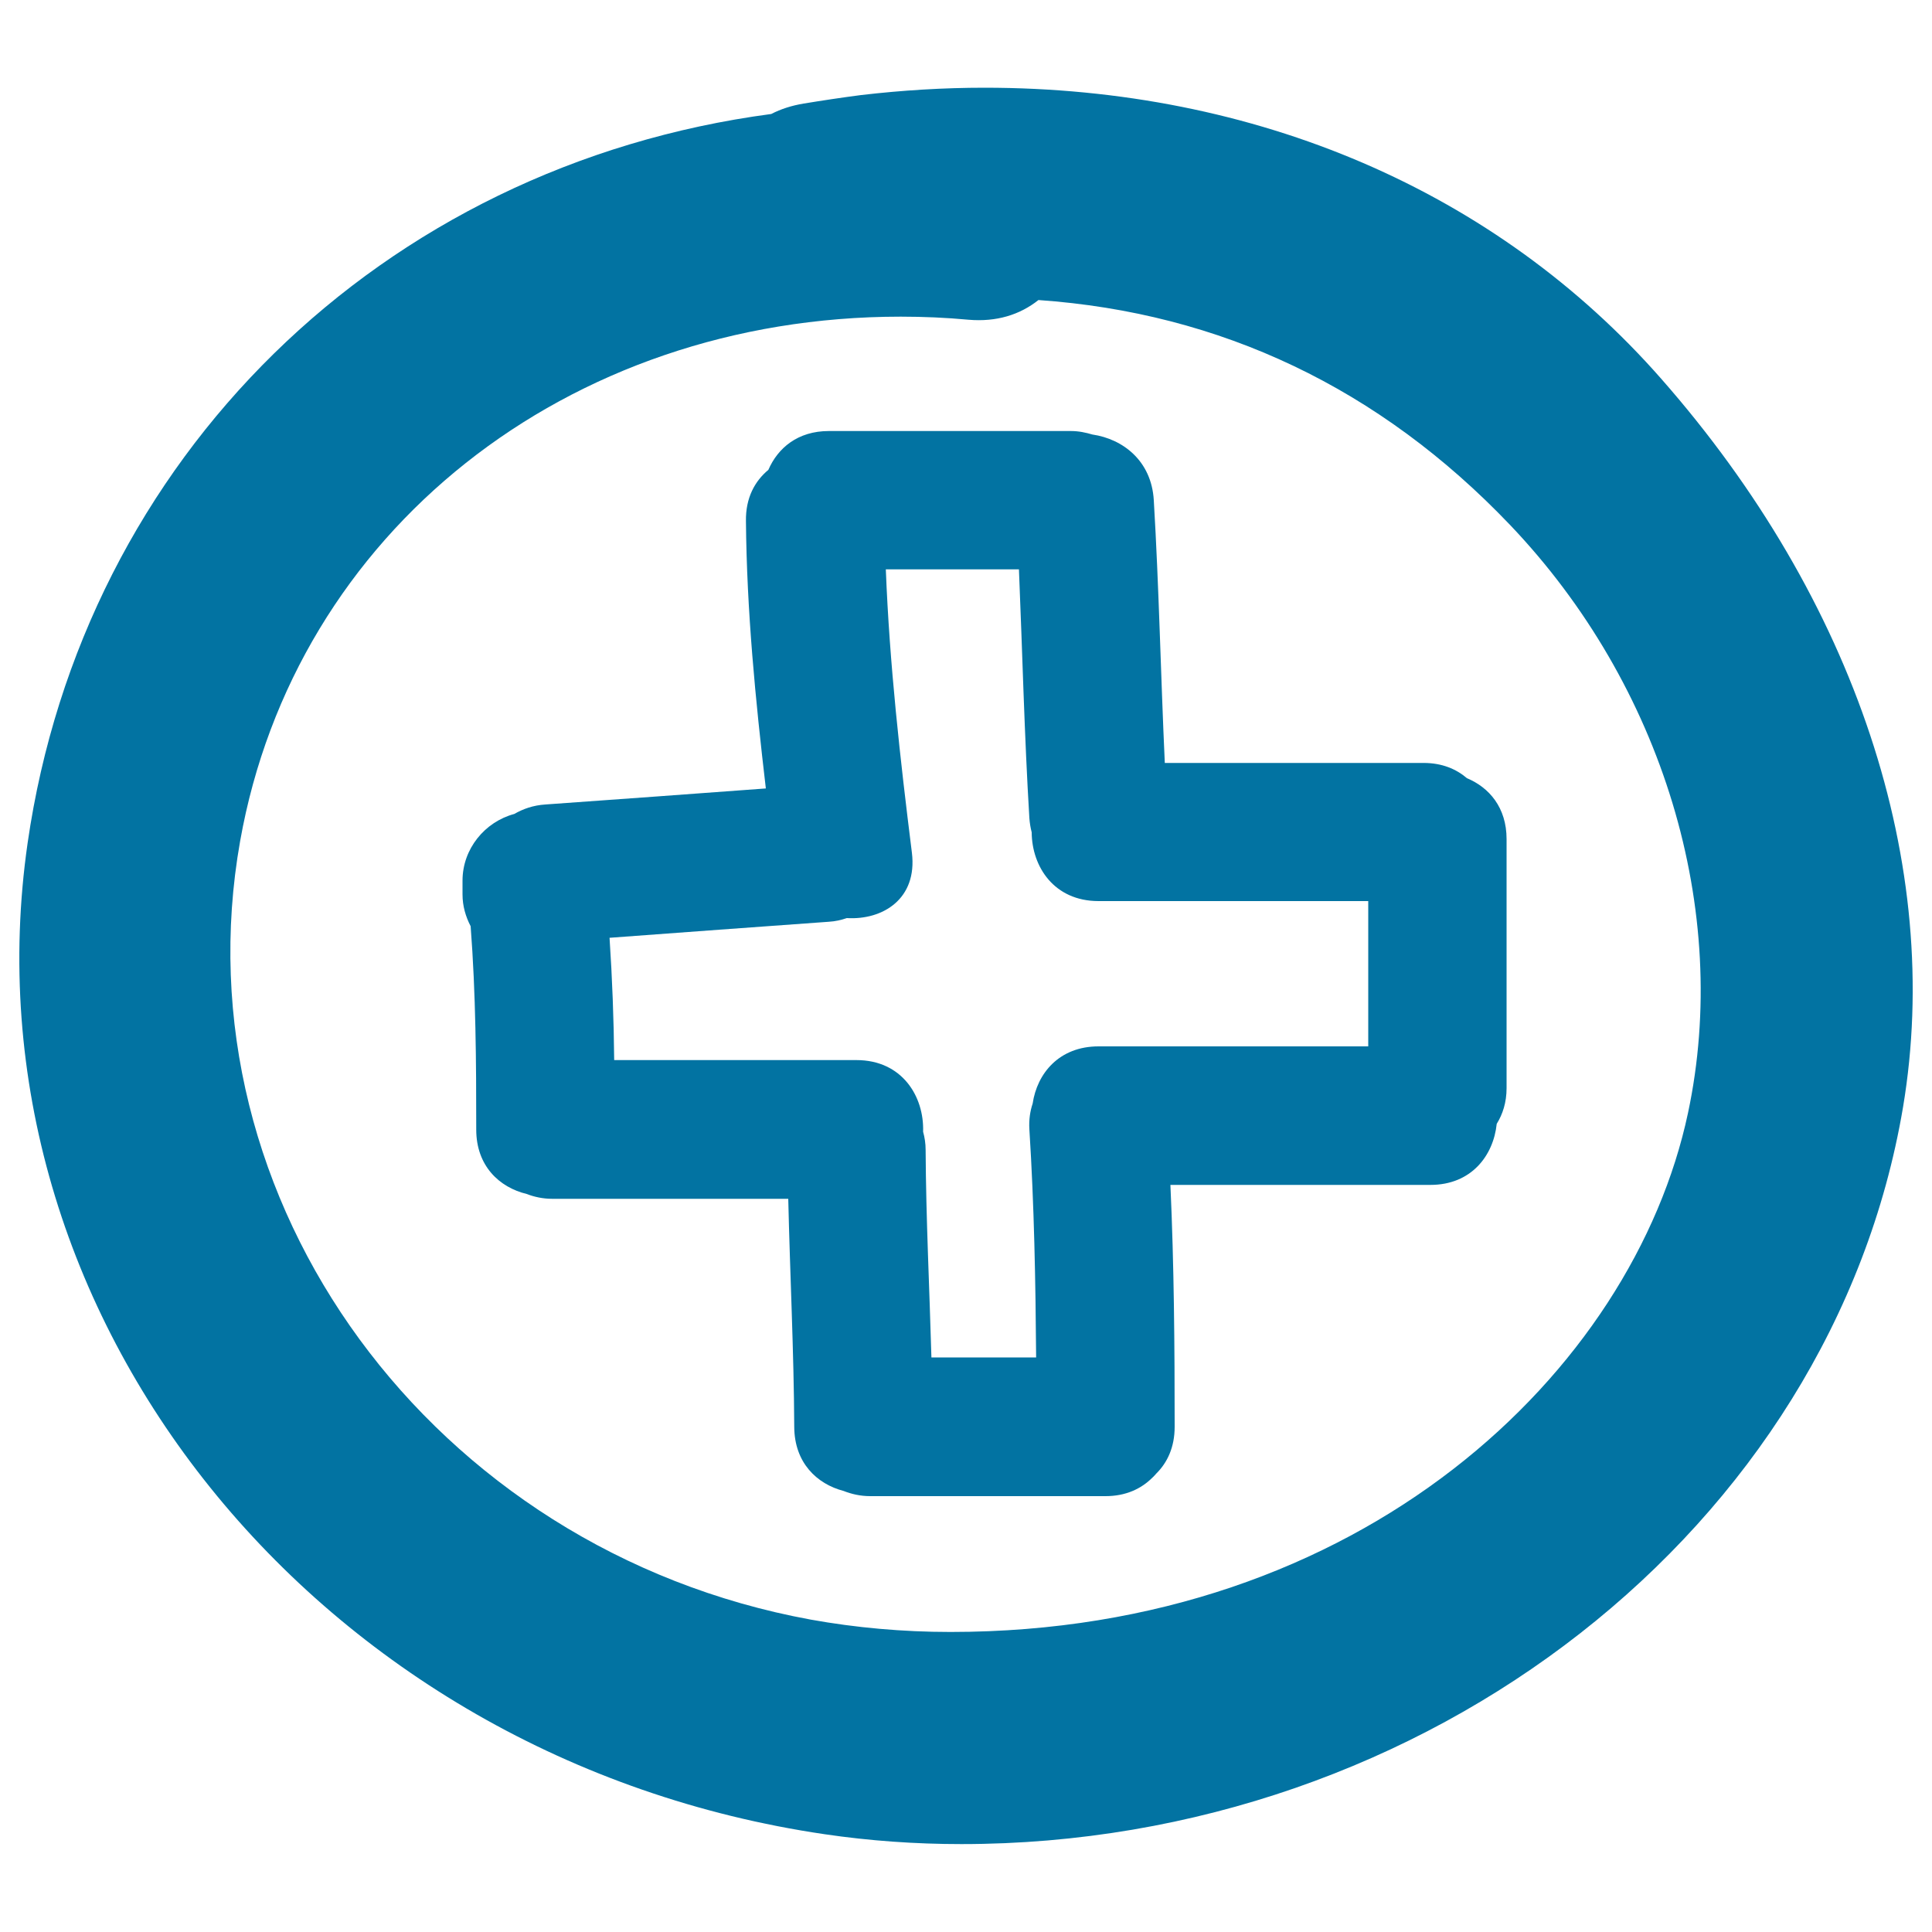
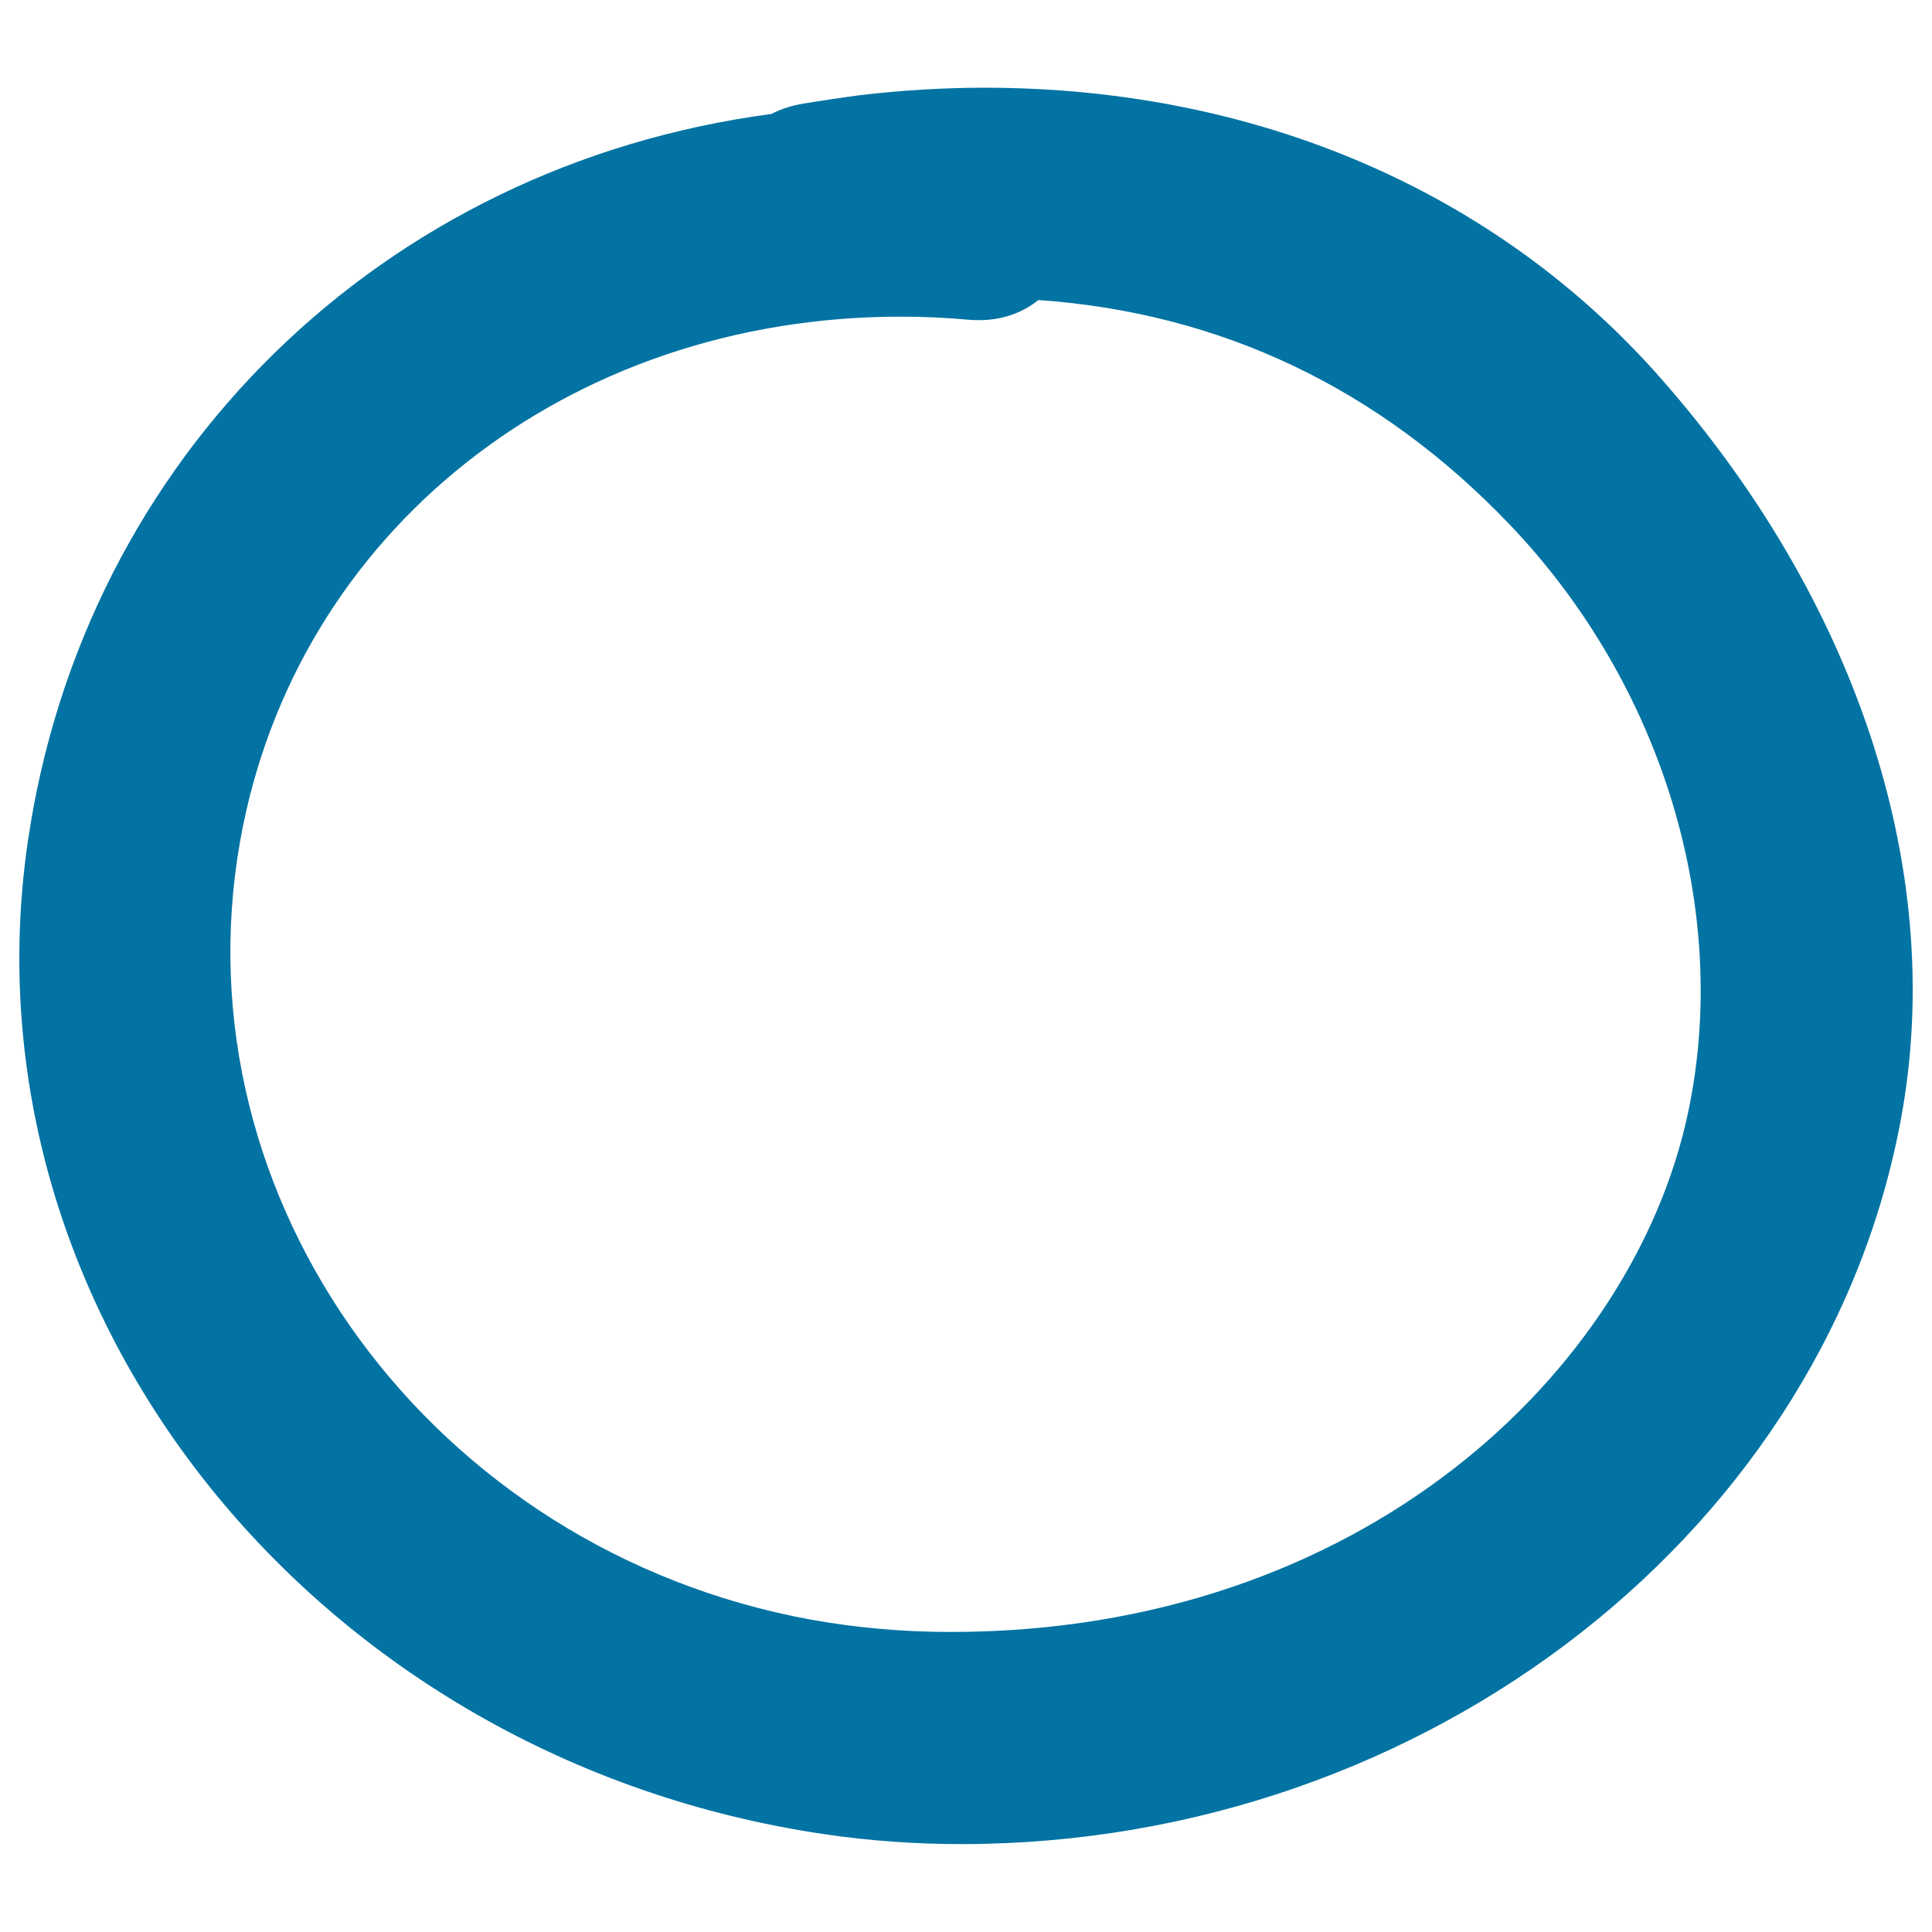
<svg xmlns="http://www.w3.org/2000/svg" viewBox="0 0 1000 1000" style="fill:#0273a2">
  <title>Plus Sign Button Hand Drawn Circle And Cross Outlines SVG icon</title>
  <g>
    <g>
-       <path d="M397.7,243.2c-7,5.8-11.8,14.5-11.6,26.5c0.4,46.4,4.9,92.4,10.3,138.4c-38,2.8-76,5.6-114.1,8.3c-6.3,0.4-11.6,2.3-16.1,4.9c-15.3,4.1-26.8,18.1-26.8,34.5v7.2c0,5.9,1.6,11.4,4.2,16.4c2.7,35.1,2.9,70.2,2.9,105.3c0,18.8,12,29.9,26.1,33.3c3.9,1.5,8.3,2.5,13.3,2.5H408c0.9,39.4,2.9,78.7,3.1,118.1c0.1,18.5,11.7,29.5,25.5,33.1c4.1,1.6,8.6,2.7,13.9,2.7h121.7c10.5,0,18.5-3.8,24.3-9.6c0.4-0.3,0.7-0.7,1-1c0.3-0.3,0.6-0.6,0.9-1c5.8-5.7,9.6-13.7,9.6-24.3c0-41.8-0.3-83.5-2.2-125.2h134.6c21.2,0,32.6-15.2,34.3-31.6c3.1-5,5.1-11.1,5.1-18.5V434.3c0-16.3-9-26.7-20.5-31.5c-5.6-4.8-13-7.9-22.4-7.9H602.9c-2.1-45.3-3-90.7-5.7-136c-1.2-20.4-16-31.7-31.8-34c-3.4-1-7-1.8-11.1-1.8H429C412.9,223.1,402.6,231.9,397.7,243.2z M472,441.4c-6.1-48.8-11.6-97.6-13.5-146.7h68.9c1.8,42.9,2.8,85.9,5.4,128.8c0.2,2.6,0.6,5,1.2,7.3c0.1,17.8,11.6,35.6,34.6,35.6h139.6v75.2H568.6c-20.4,0-31.8,14-34.1,29.6c-1.3,3.9-2,8.3-1.7,13.3c2.5,39.4,3.2,78.7,3.5,118.1h-54.2c-1-35.8-2.8-71.5-3-107.4c0-3.4-0.5-6.5-1.3-9.4c0.6-18.3-10.9-37.1-34.5-37.1H317.9c-0.2-21.1-1-42.2-2.4-63.3c37.8-2.8,75.7-5.6,113.5-8.3c3.4-0.2,6.4-0.9,9.3-1.9C457,476.3,474.9,465.2,472,441.4z" />
      <path d="M509.5,45.4c-21,0-42.4,1.3-63.8,3.8c-10,1.3-20,2.8-29.7,4.4c-6.1,1-11.8,2.8-16.8,5.4C197.4,85.8,43.1,236.9,14.3,436.3c-35.2,244.3,149.8,474.5,412.6,513.1c23.1,3.4,46.9,5.1,70.7,5.1c0,0,0,0,0,0c241.2,0,450.7-164,487.4-381.4C1006,447.9,960.4,310.4,859.8,196C774.5,98.9,650.1,45.4,509.5,45.4z M537.5,155.3c94.5,6.6,176.6,45.7,244,116.3c79.2,83,114.5,199.7,92.2,304.5C845.3,709.6,705.1,844.7,492,844.7c-24.7,0-49.1-2.2-72.4-6.4c-195.9-35.9-328.4-216.7-295.3-403c28.4-159.8,169-271.4,341.9-271.4c11.7,0,23.5,0.5,35.2,1.6C515.7,166.7,527.8,163,537.5,155.3z" />
    </g>
  </g>
</svg>